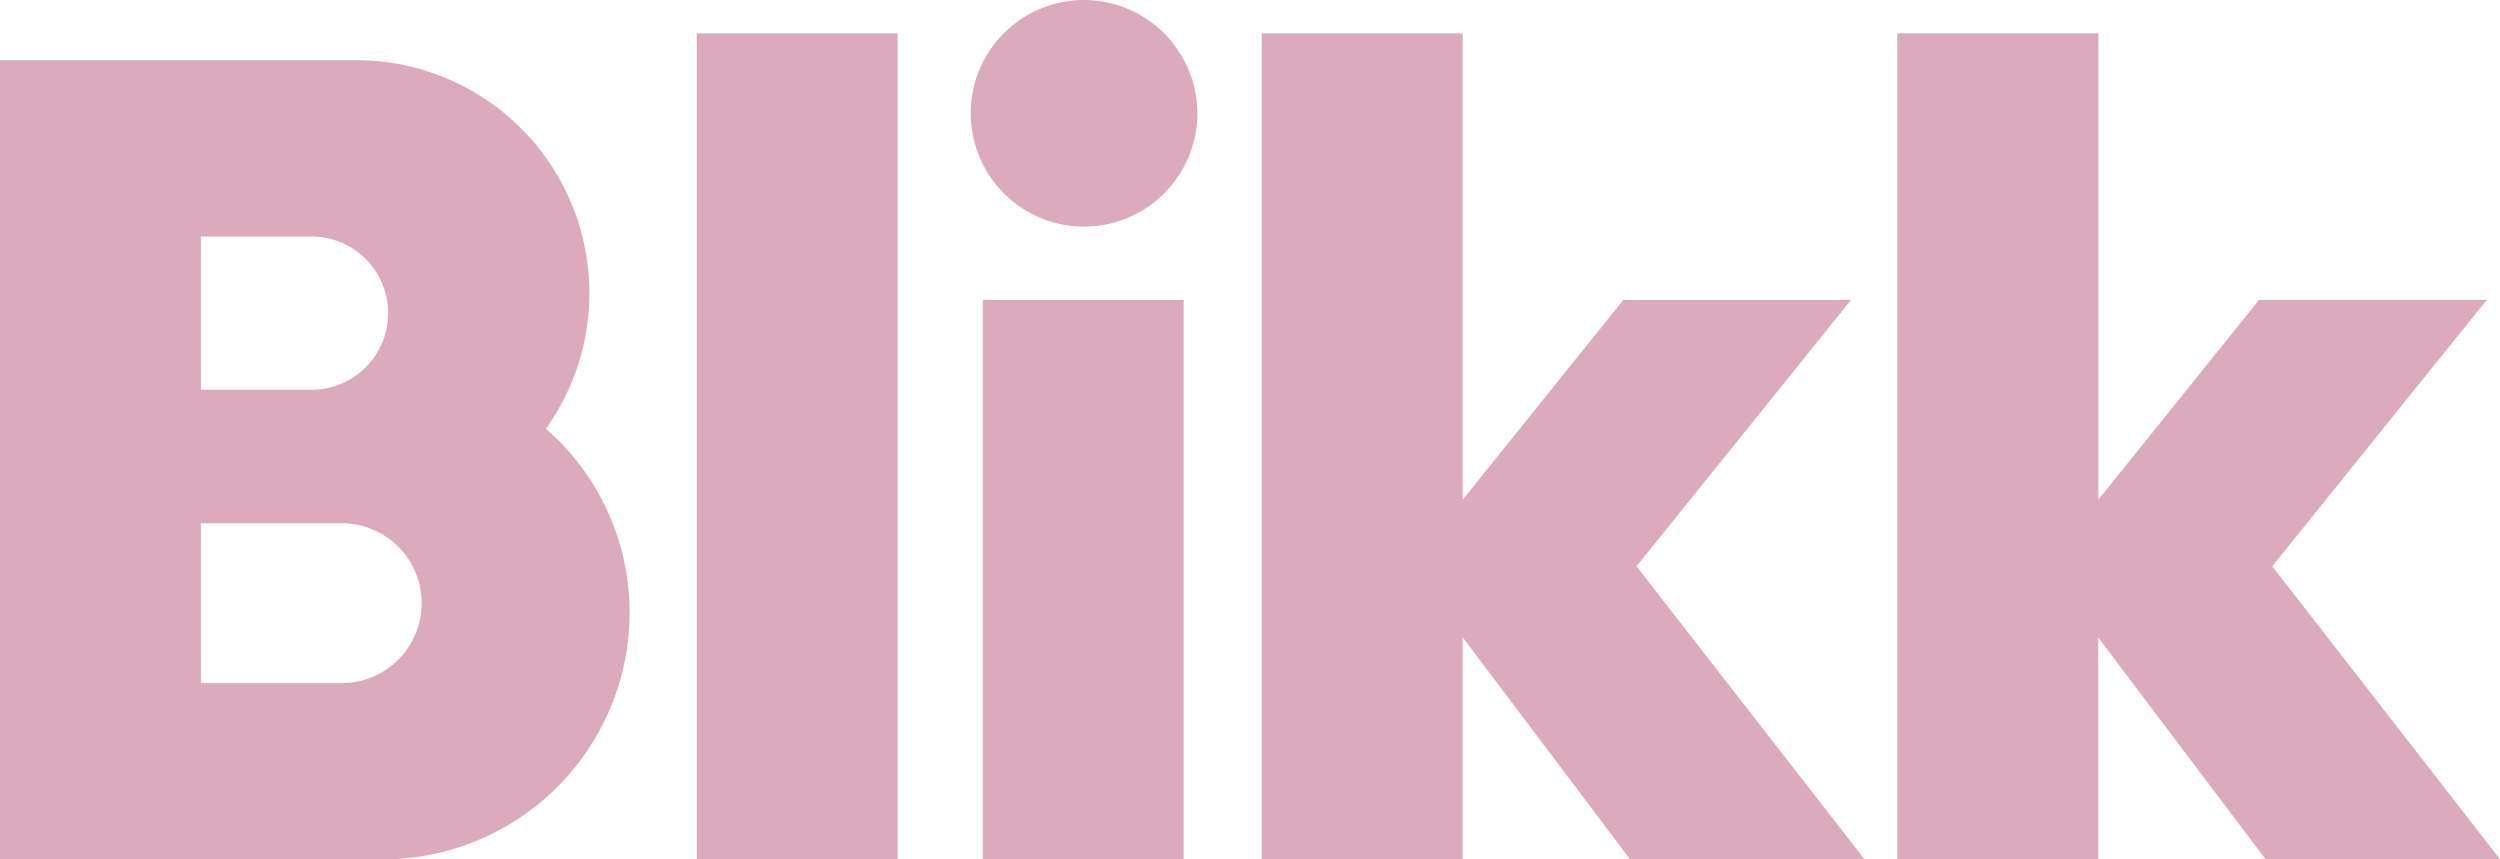
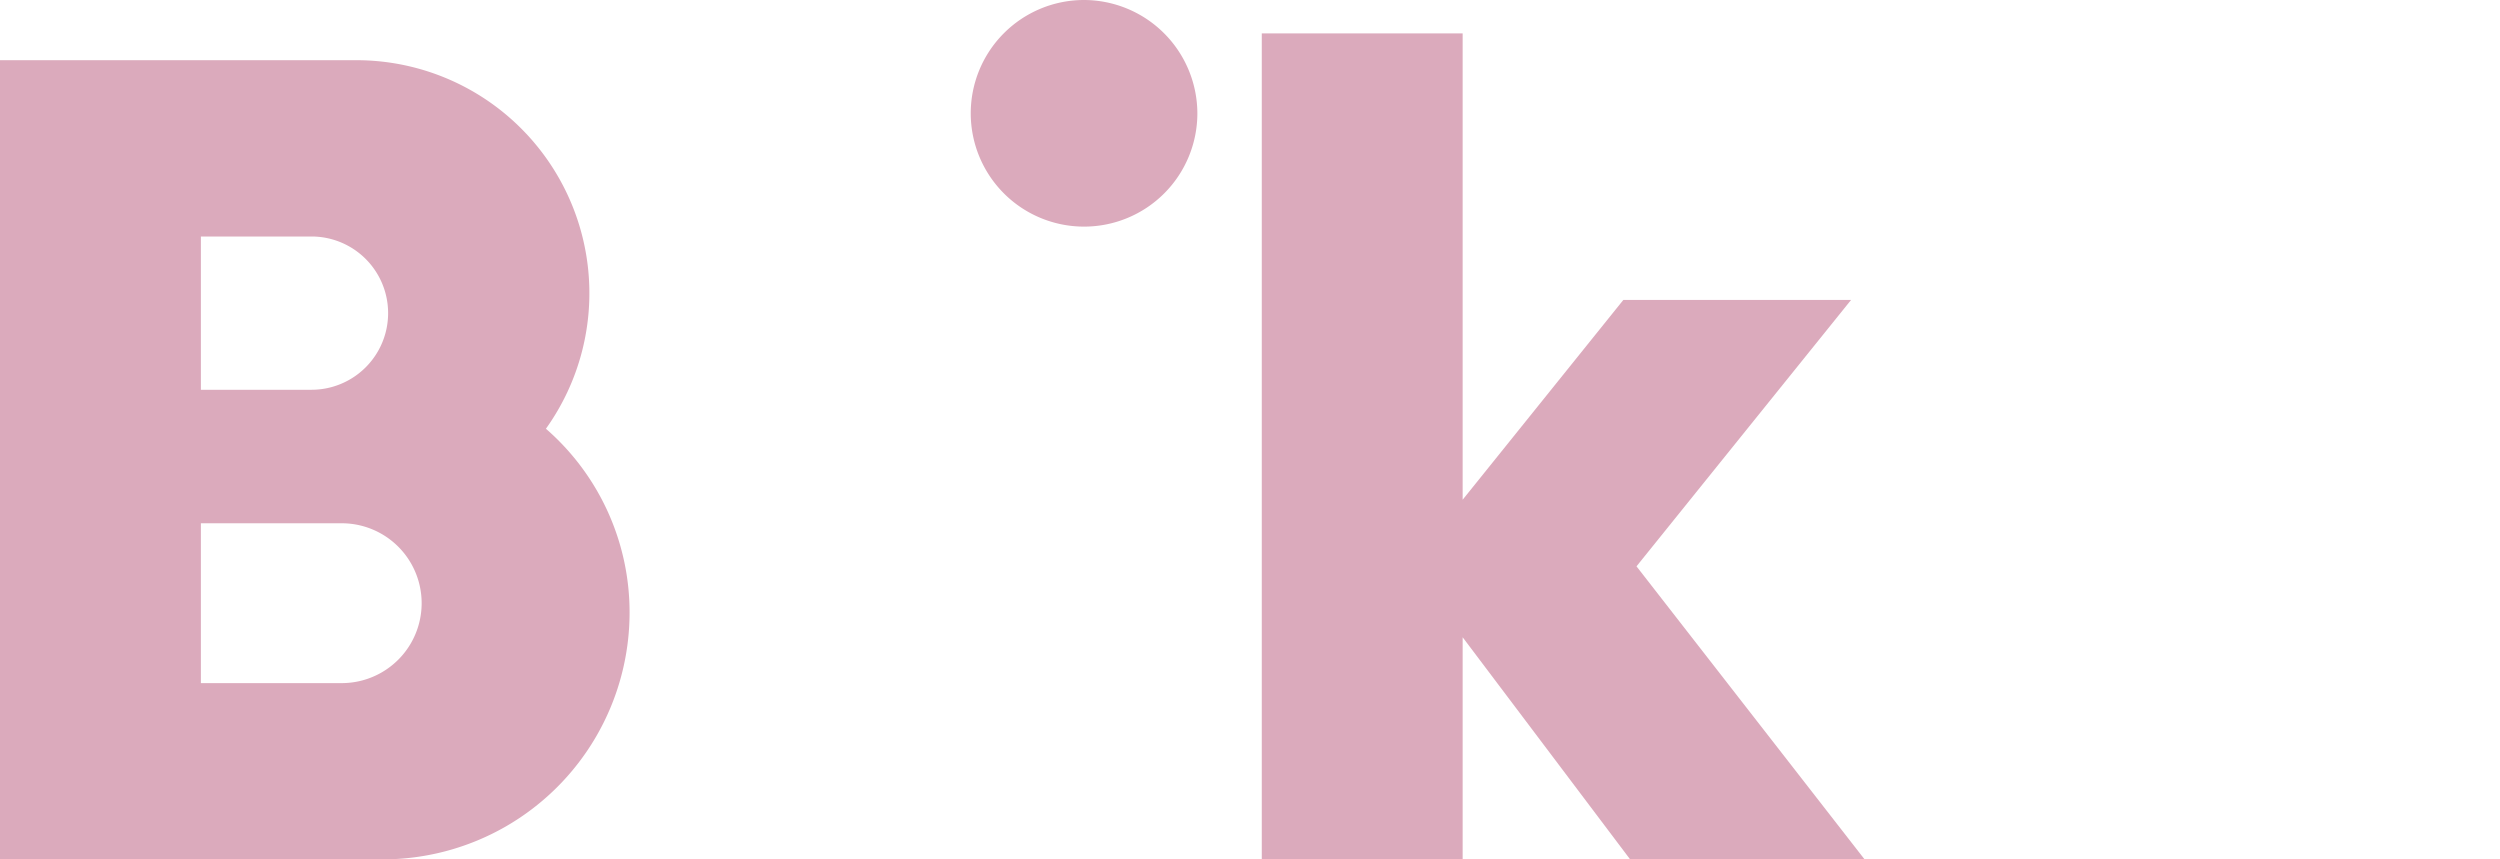
<svg xmlns="http://www.w3.org/2000/svg" width="58.182" height="20" viewBox="0 0 58.182 20">
  <g id="blikk-logo-feher" transform="translate(-1)">
    <path id="Path_13" data-name="Path 13" d="M9.888,20.91a5.747,5.747,0,0,0,5.764-5.733,5.662,5.662,0,0,0-1.947-4.289A5.423,5.423,0,0,0,9.261,2.311H1v18.6ZM5.675,13.088H8.953a1.86,1.86,0,1,1,0,3.72H5.675Zm0-6.674H8.249a1.783,1.783,0,1,1,0,3.567H5.675Z" transform="translate(0 -0.91)" fill="#dbaabc" fill-rule="evenodd" />
-     <path id="Path_14" data-name="Path 14" d="M43.414,24.537H38.739V11.517h4.675Z" transform="translate(-14.867 -4.537)" fill="#dbaabc" />
-     <path id="Path_15" data-name="Path 15" d="M82.427,20.5h5.456l-5.3-6.816,4.994-6.2h-5.3l-3.74,4.65V1.282H73.858V20.5h4.675V15.341Z" transform="translate(-28.702 -0.505)" fill="#dbaabc" />
-     <path id="Path_16" data-name="Path 16" d="M32.429,20.5H27.754V1.282h4.675Z" transform="translate(-10.539 -0.505)" fill="#dbaabc" />
    <path id="Path_17" data-name="Path 17" d="M40.882,0a2.637,2.637,0,1,0,2.651,2.637A2.645,2.645,0,0,0,40.882,0Z" transform="translate(-14.667)" fill="#dbaabc" />
    <path id="Path_18" data-name="Path 18" d="M63.477,20.5H58.021l-3.894-5.164V20.5H49.452V1.282h4.675V12.135l3.74-4.65h5.3l-4.994,6.2Z" transform="translate(-19.087 -0.505)" fill="#dbaabc" />
  </g>
</svg>